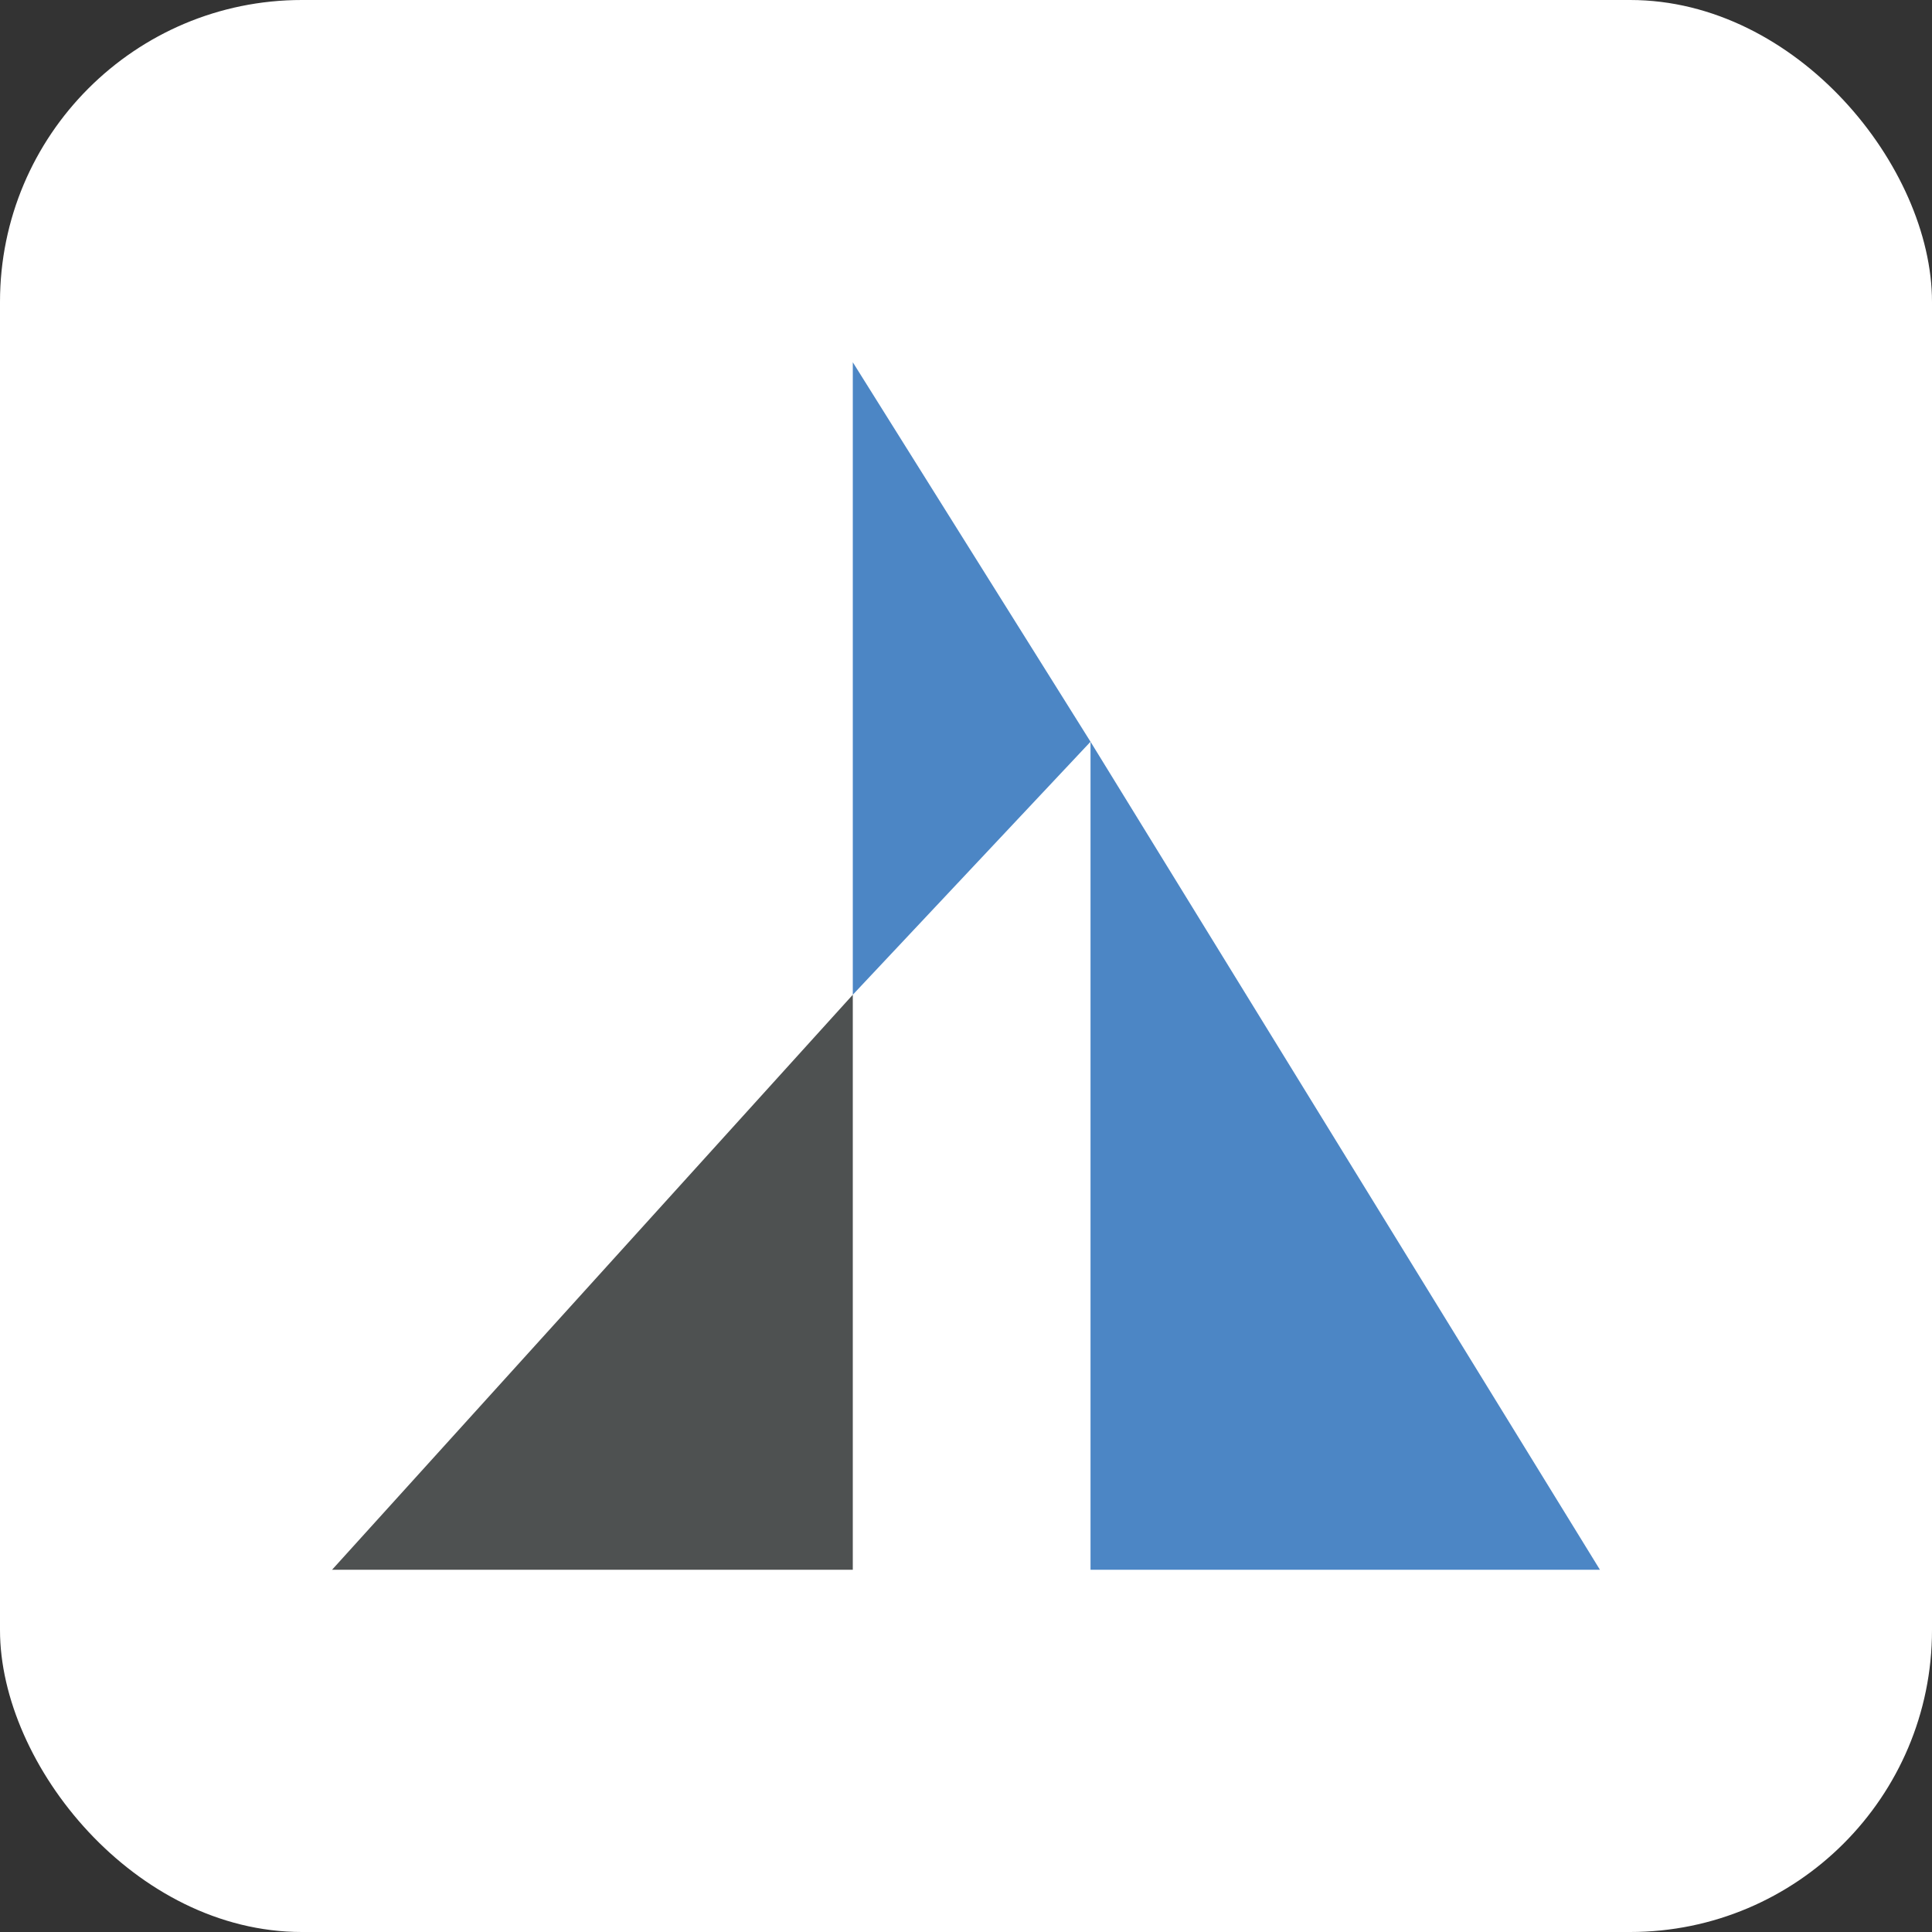
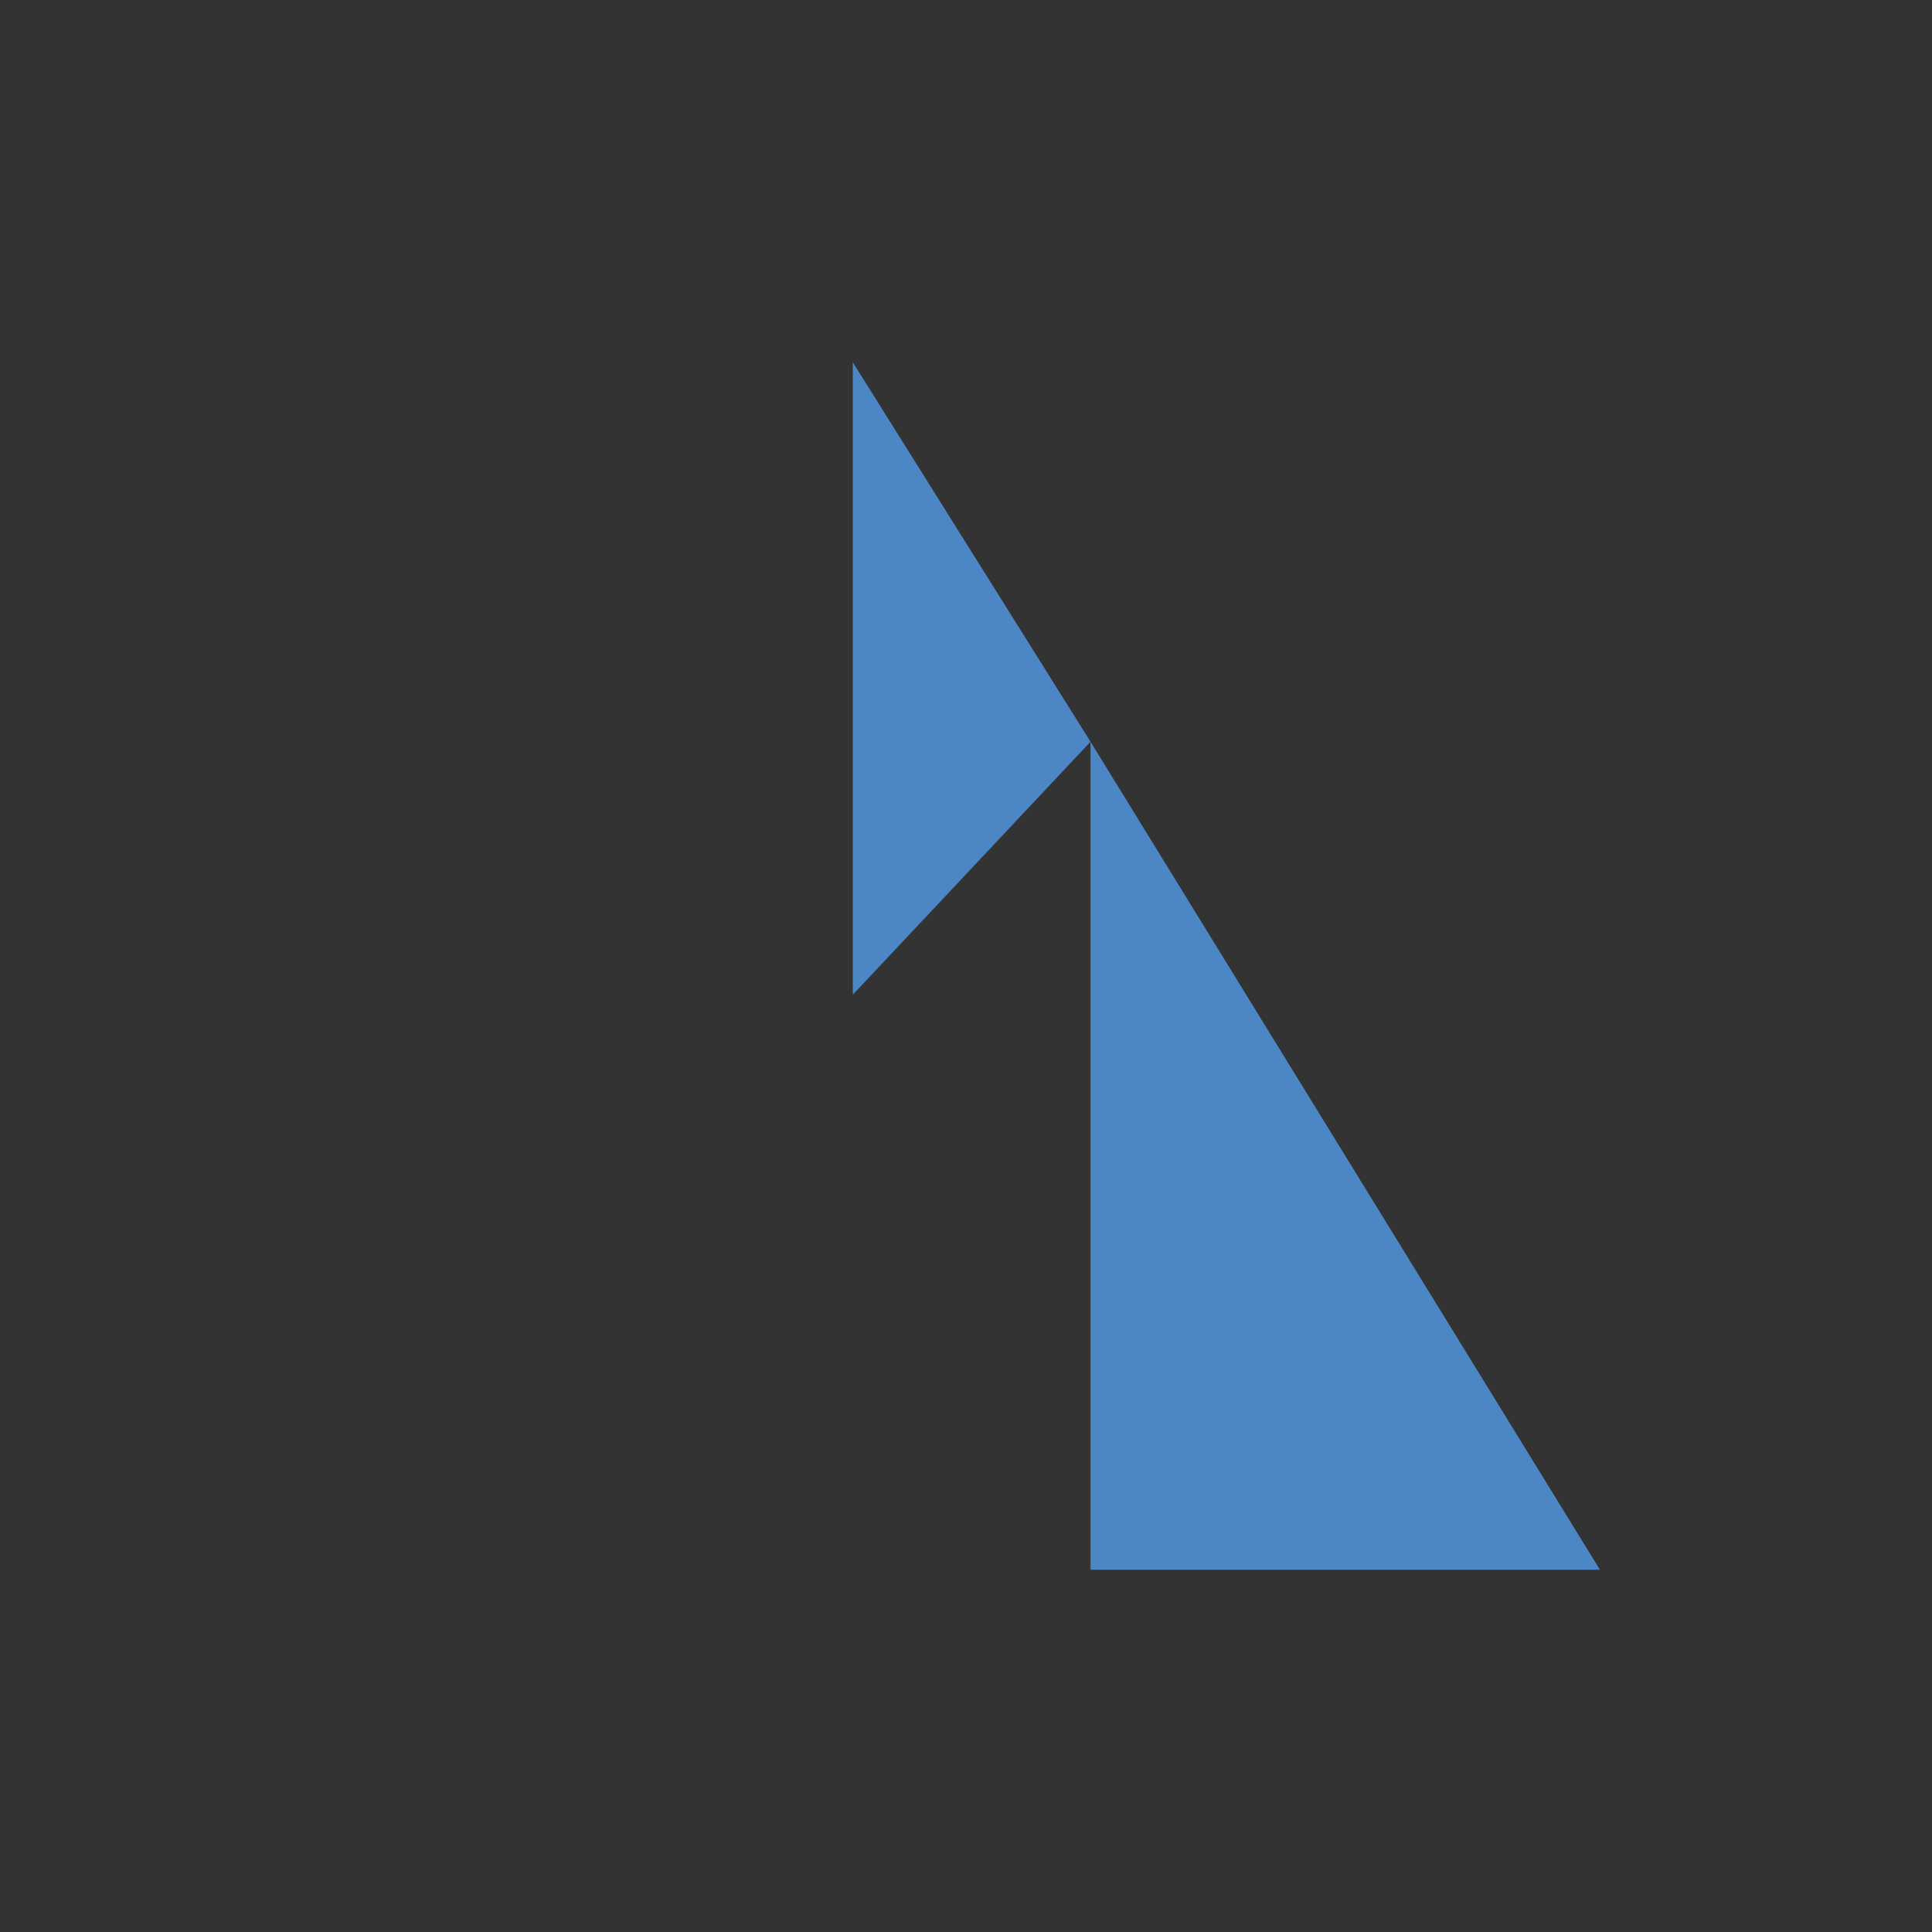
<svg xmlns="http://www.w3.org/2000/svg" width="64" height="64" viewBox="0 0 64 64" fill="none">
  <rect x="0" y="0" width="64" height="64" fill="#333333" stroke="none" />
-   <rect width="64" height="64" rx="10" fill="white" />
-   <path d="M28.25 32.952L11 52H28.25V32.952Z" fill="#4E5151" />
  <path d="M36.125 24.571L28.25 12V32.952L36.125 24.571Z" fill="#4C86C5" />
-   <path d="M53 52L36.125 24.571V52H53Z" fill="#4C86C5" />
+   <path d="M53 52L36.125 24.571V52H53" fill="#4C86C5" />
</svg>